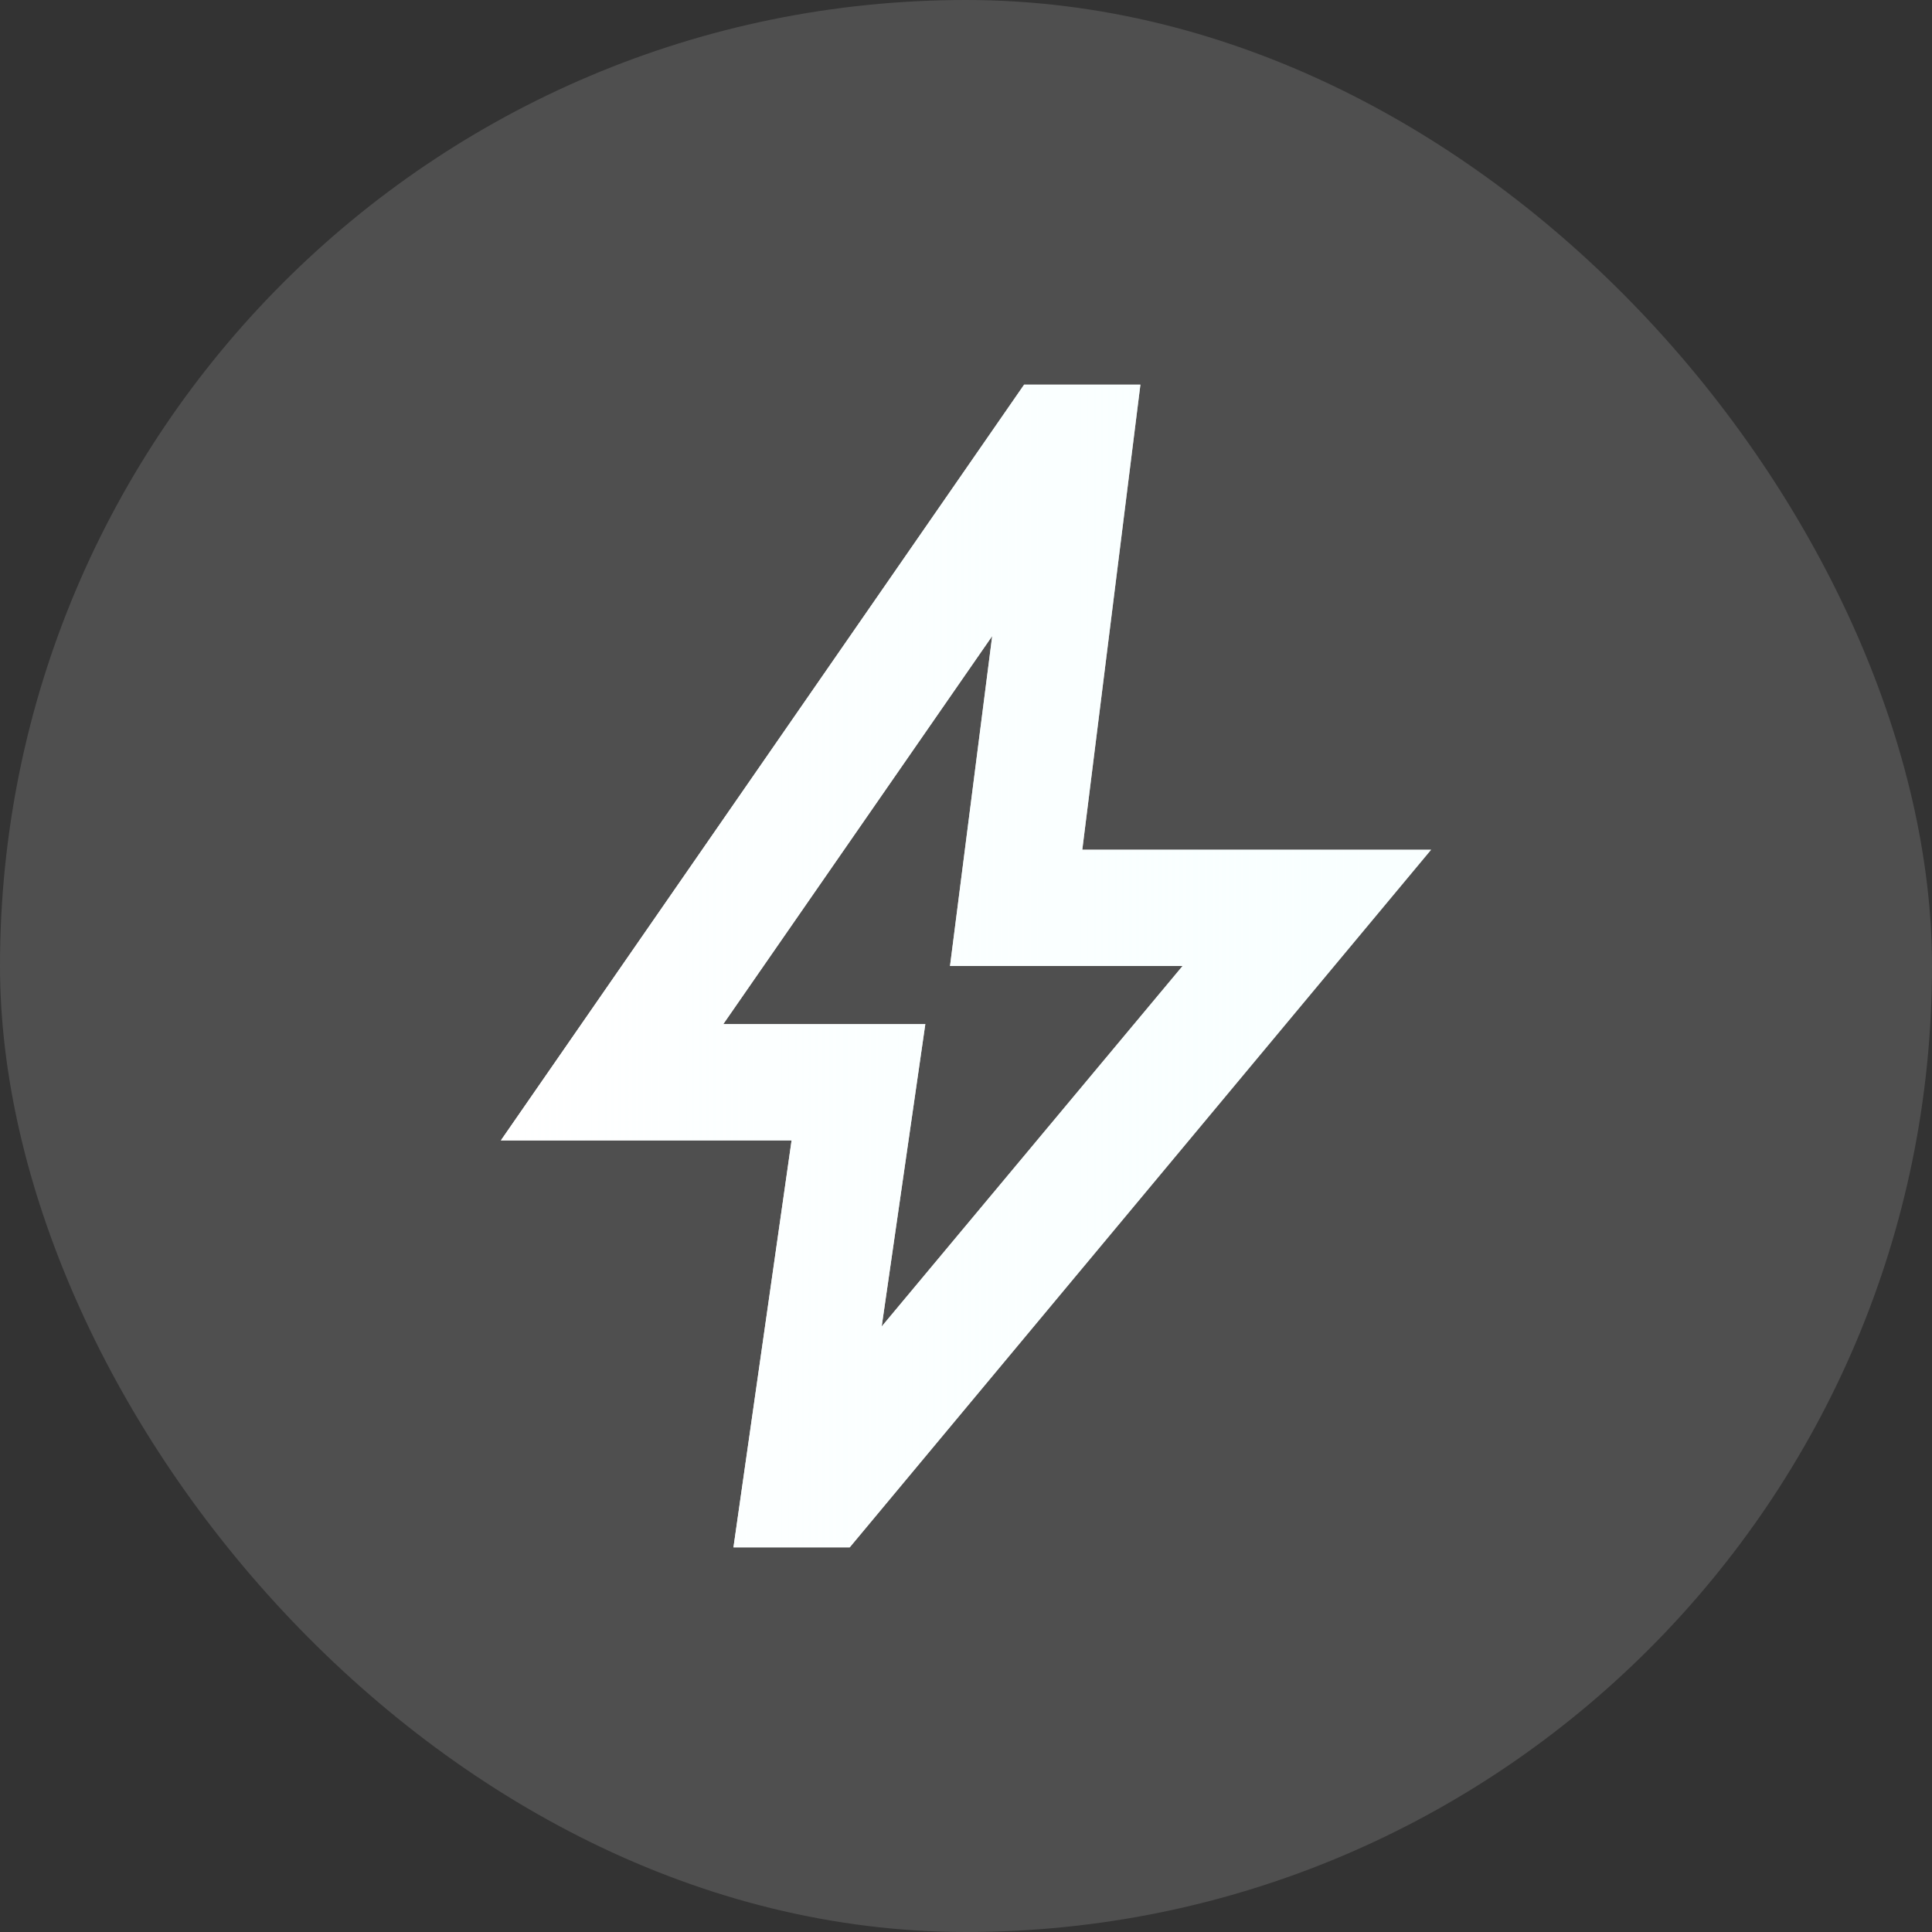
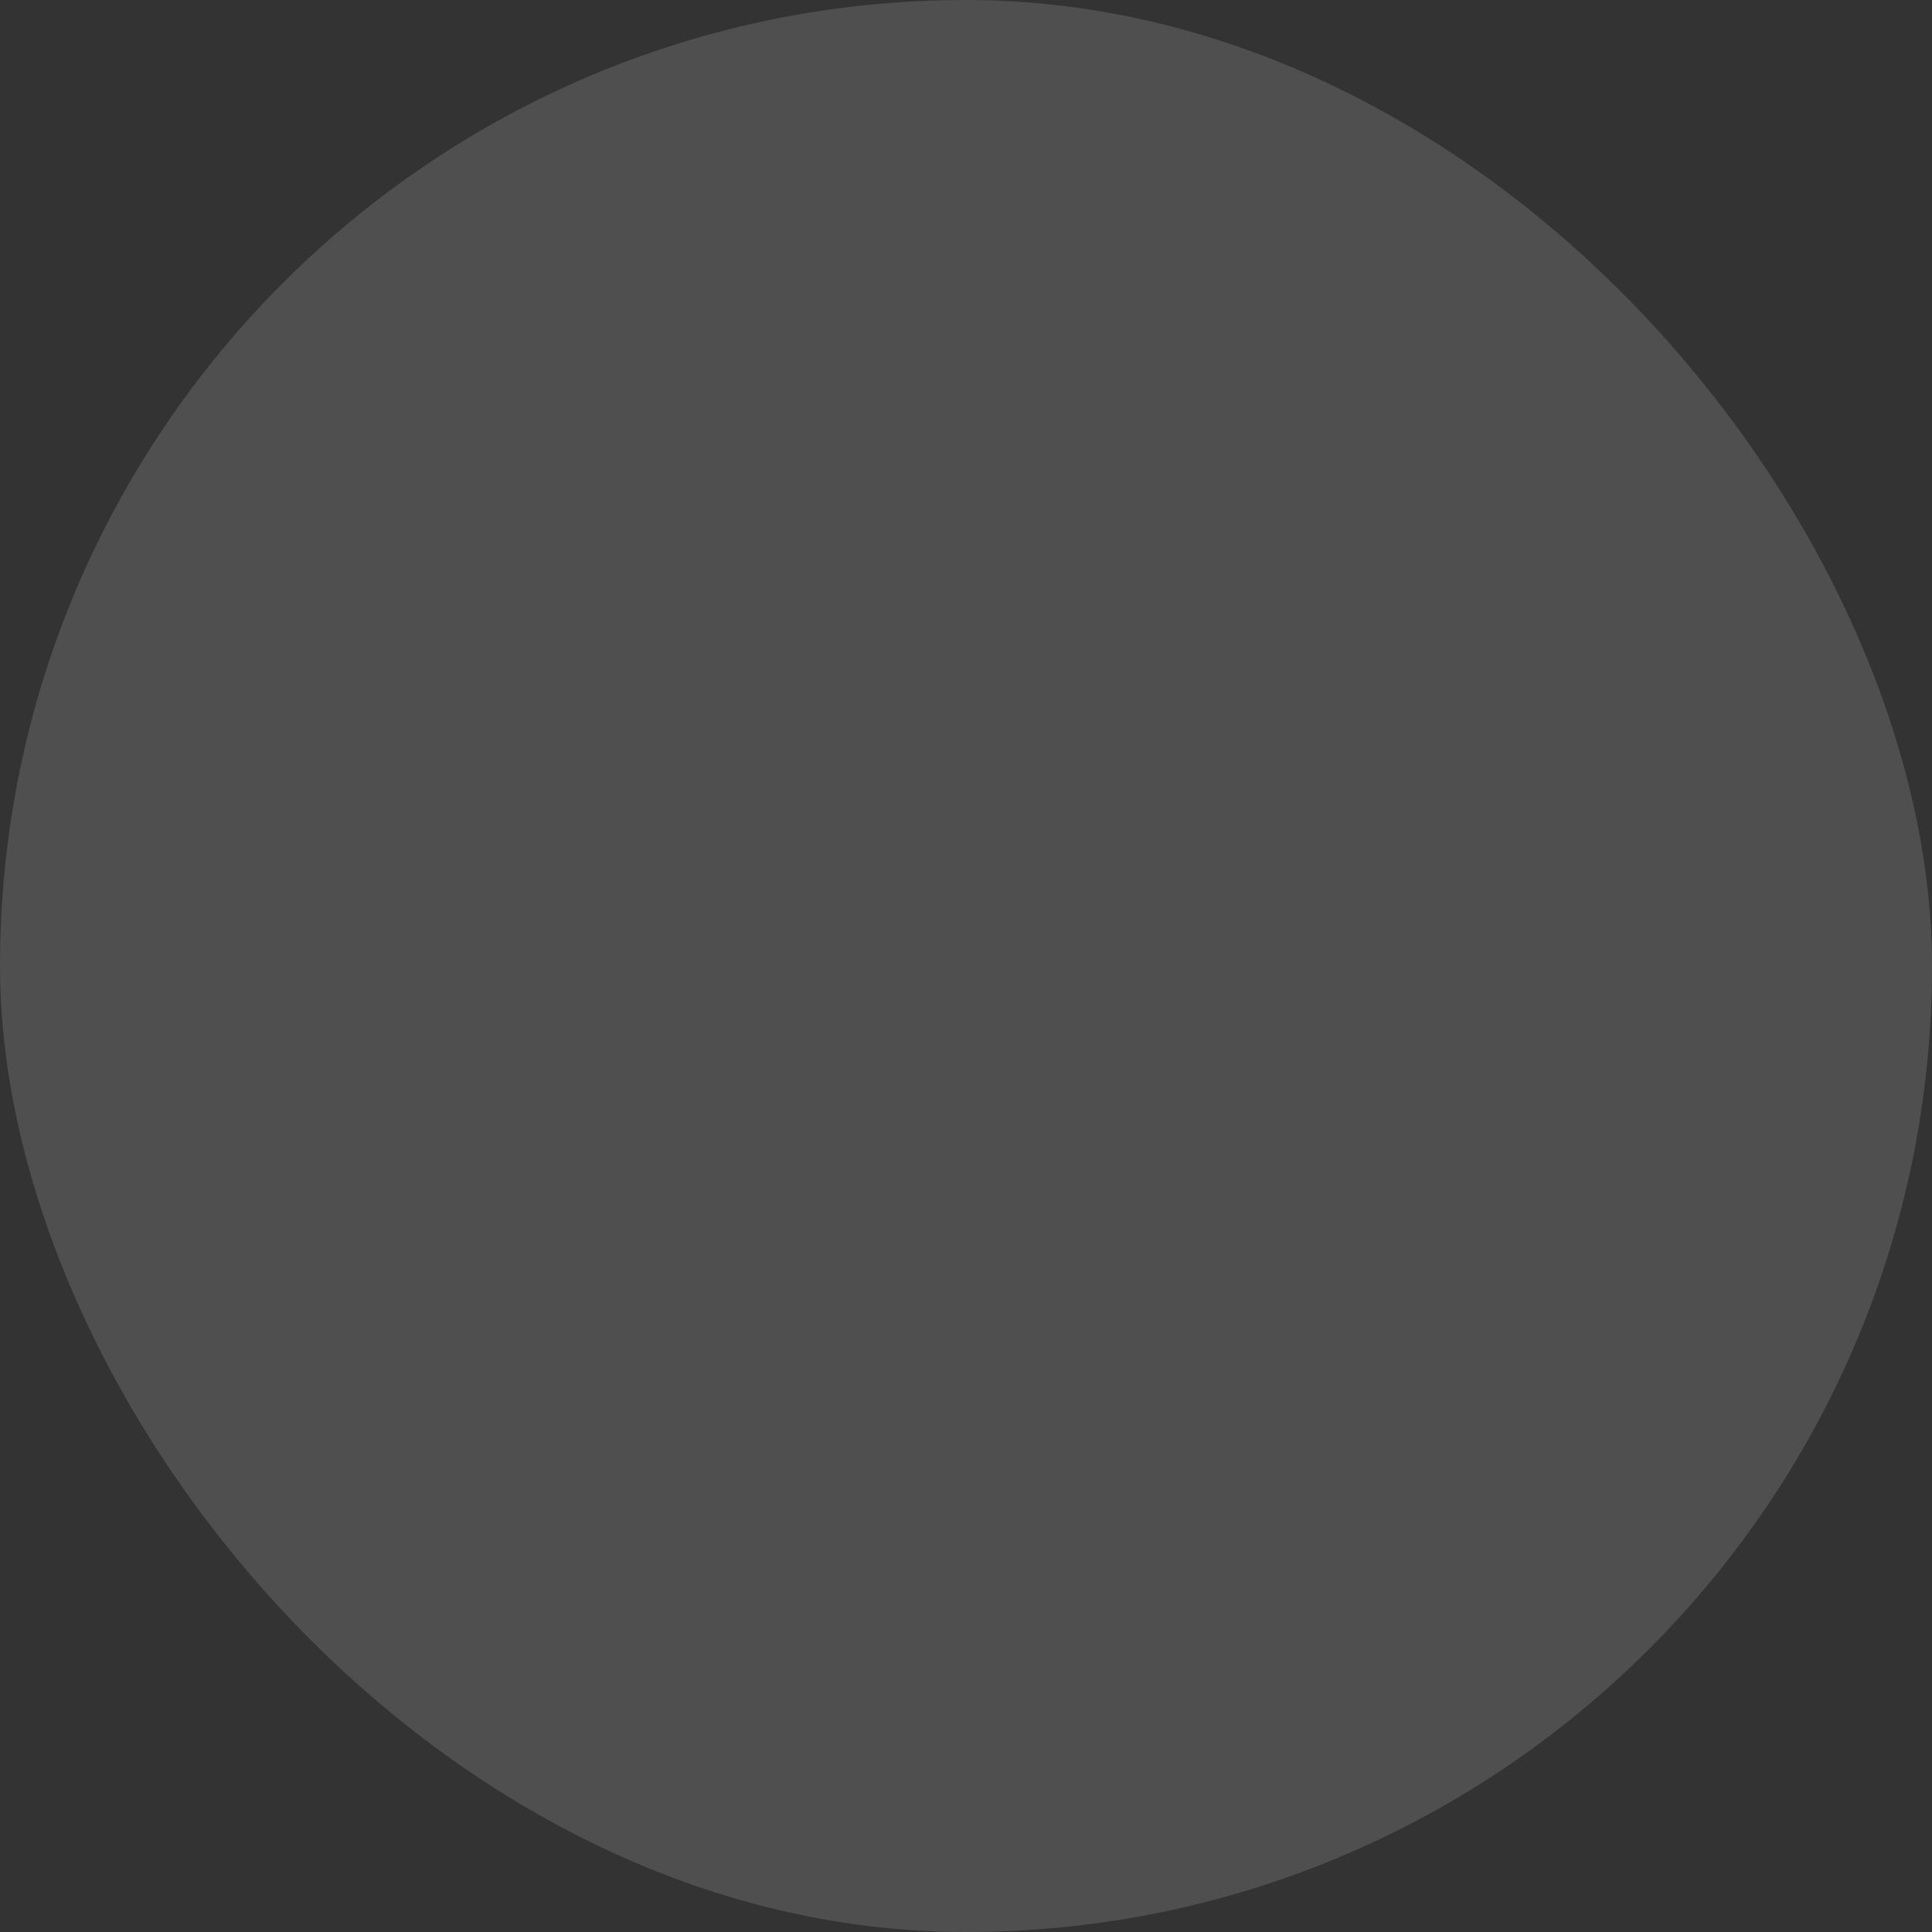
<svg xmlns="http://www.w3.org/2000/svg" width="36" height="36" viewBox="0 0 36 36" fill="none">
  <rect x="0" y="0" width="36" height="36" fill="#333333" stroke="none" />
  <rect width="36" height="36" rx="18" fill="#FEFEFE" fill-opacity="0.14" />
-   <path d="M16.429 24.717L22.035 18H17.702L18.488 11.852L13.477 19.083H17.242L16.429 24.717ZM13.667 28.833L14.75 21.25H9.333L19.083 7.167H21.25L20.167 15.833H26.667L15.833 28.833H13.667Z" fill="white" />
-   <path d="M16.429 24.717L22.035 18H17.702L18.488 11.852L13.477 19.083H17.242L16.429 24.717ZM13.667 28.833L14.75 21.25H9.333L19.083 7.167H21.25L20.167 15.833H26.667L15.833 28.833H13.667Z" fill="url(#paint0_linear_1649_13)" />
  <defs>
    <linearGradient id="paint0_linear_1649_13" x1="9.333" y1="18" x2="26.667" y2="18" gradientUnits="userSpaceOnUse">
      <stop stop-color="white" />
      <stop offset="1" stop-color="#F3FFFF" stop-opacity="0.5" />
    </linearGradient>
  </defs>
</svg>